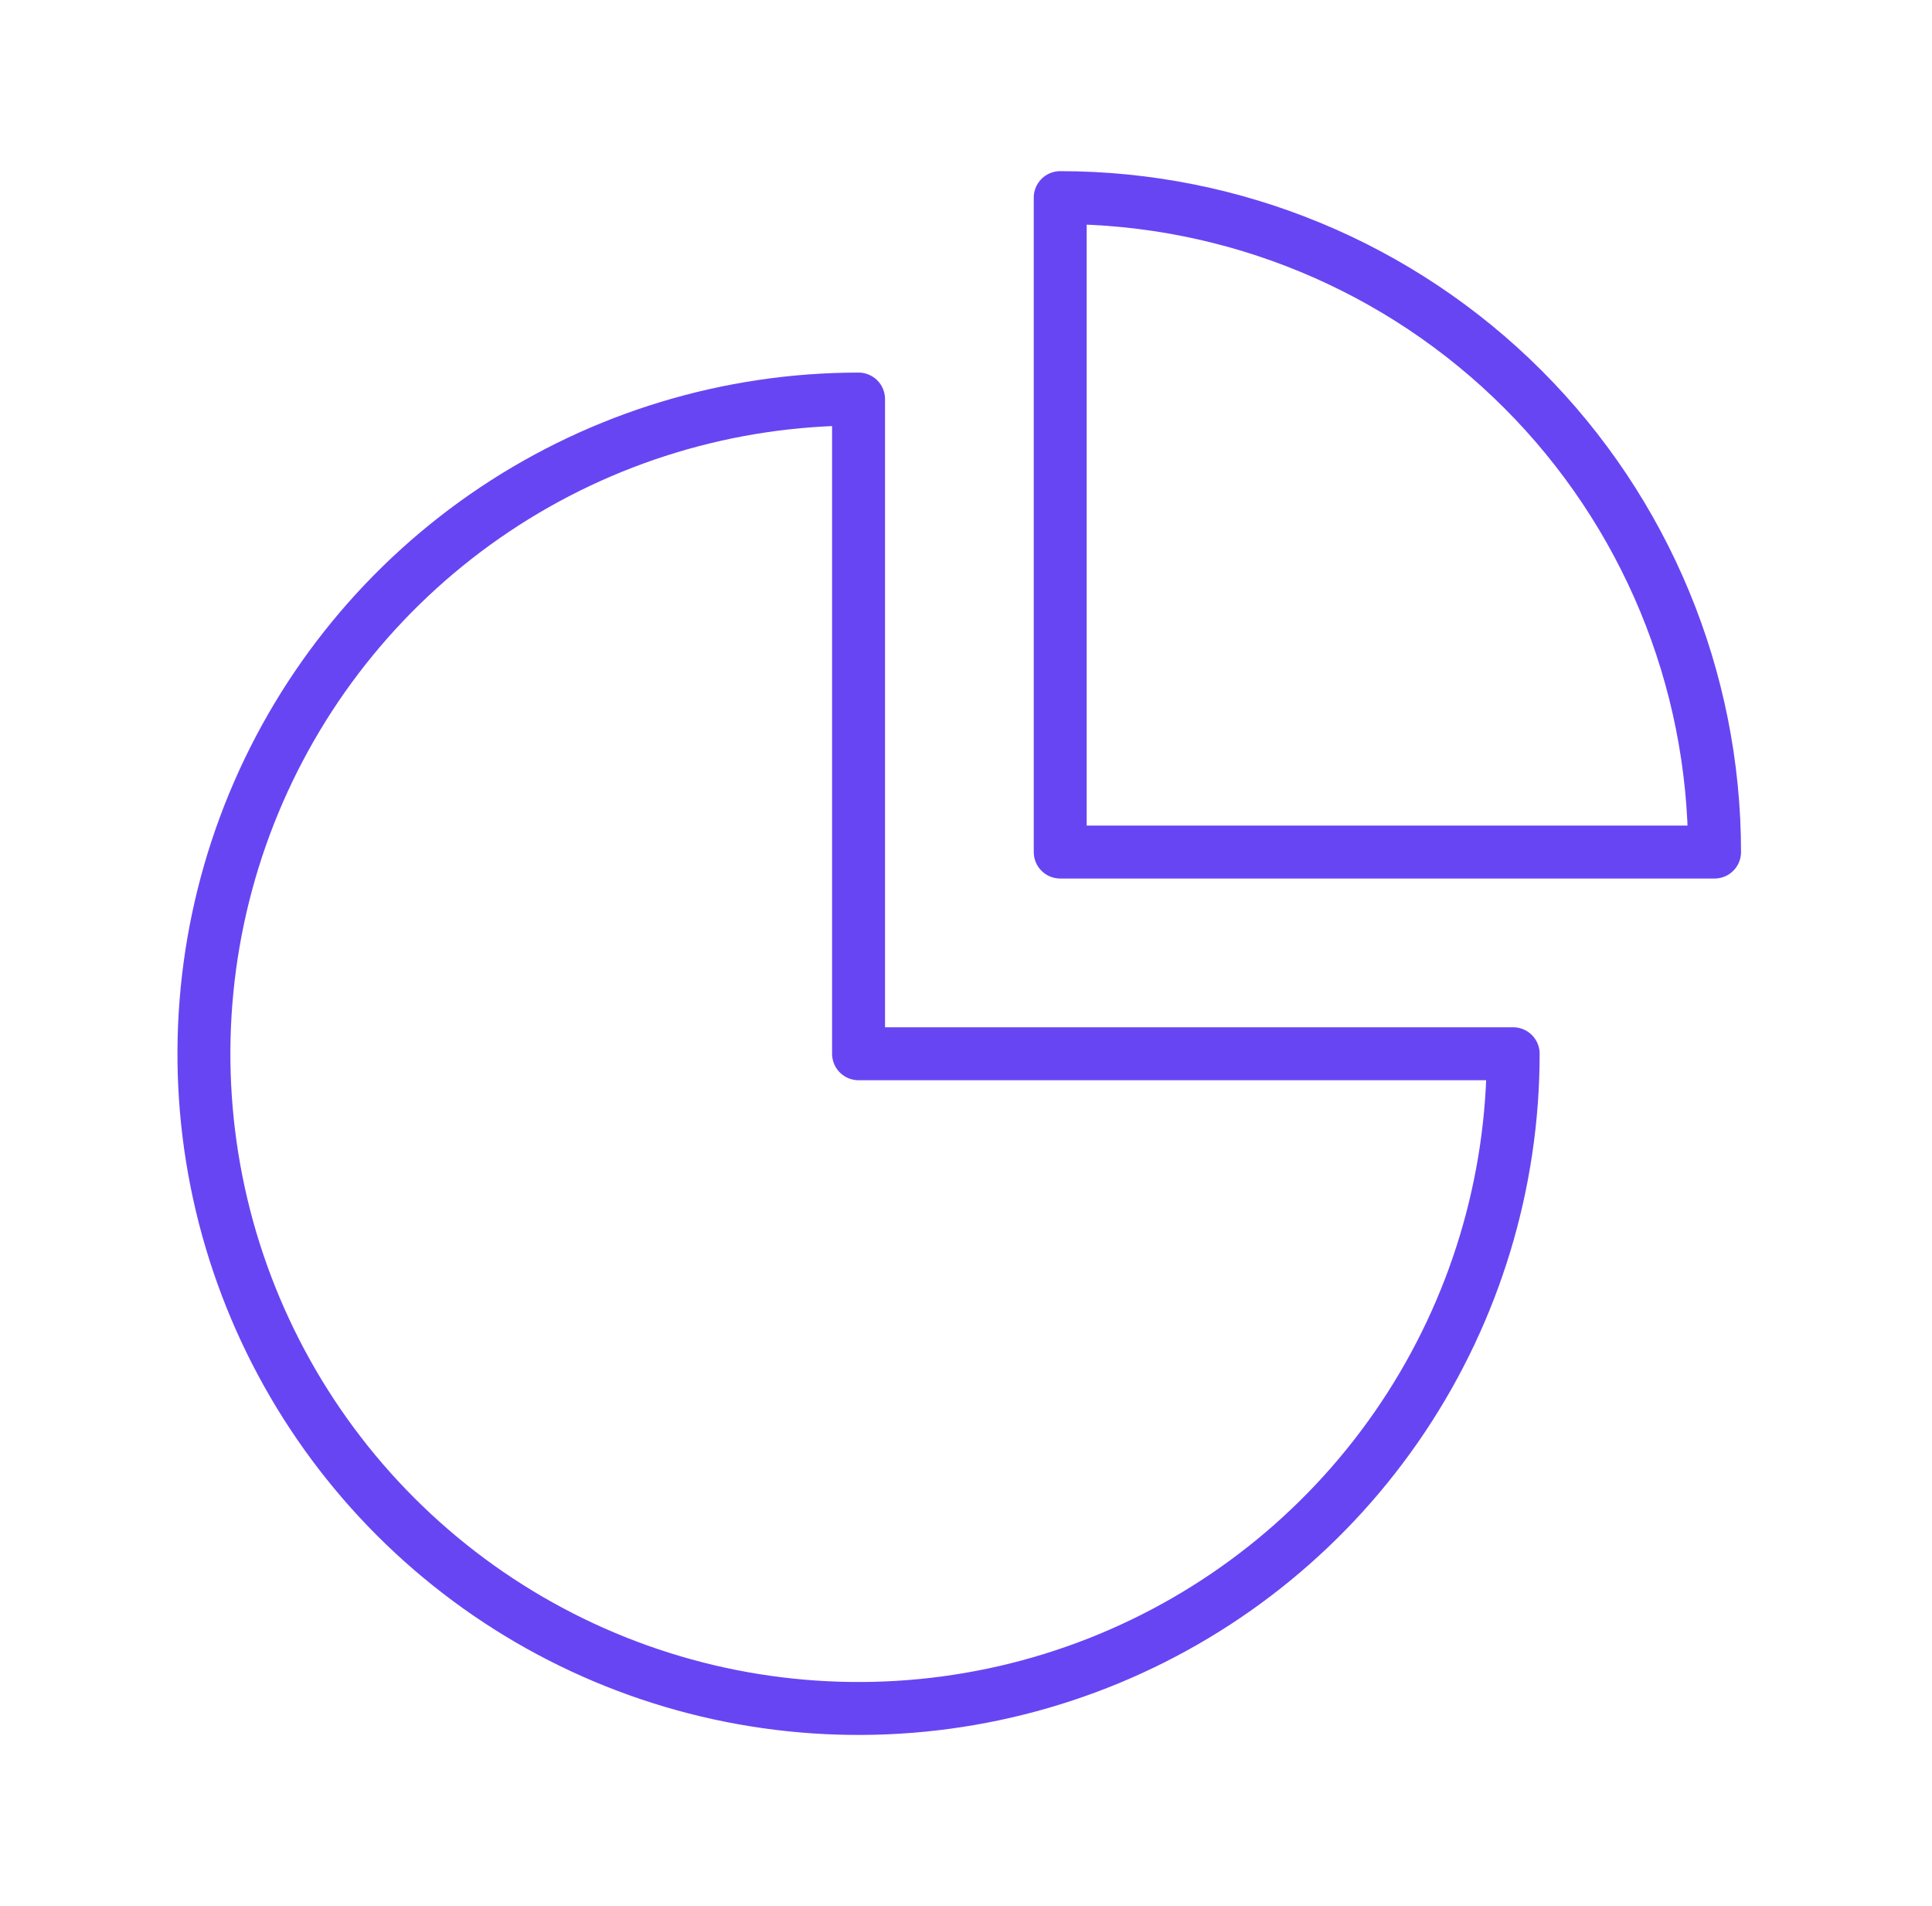
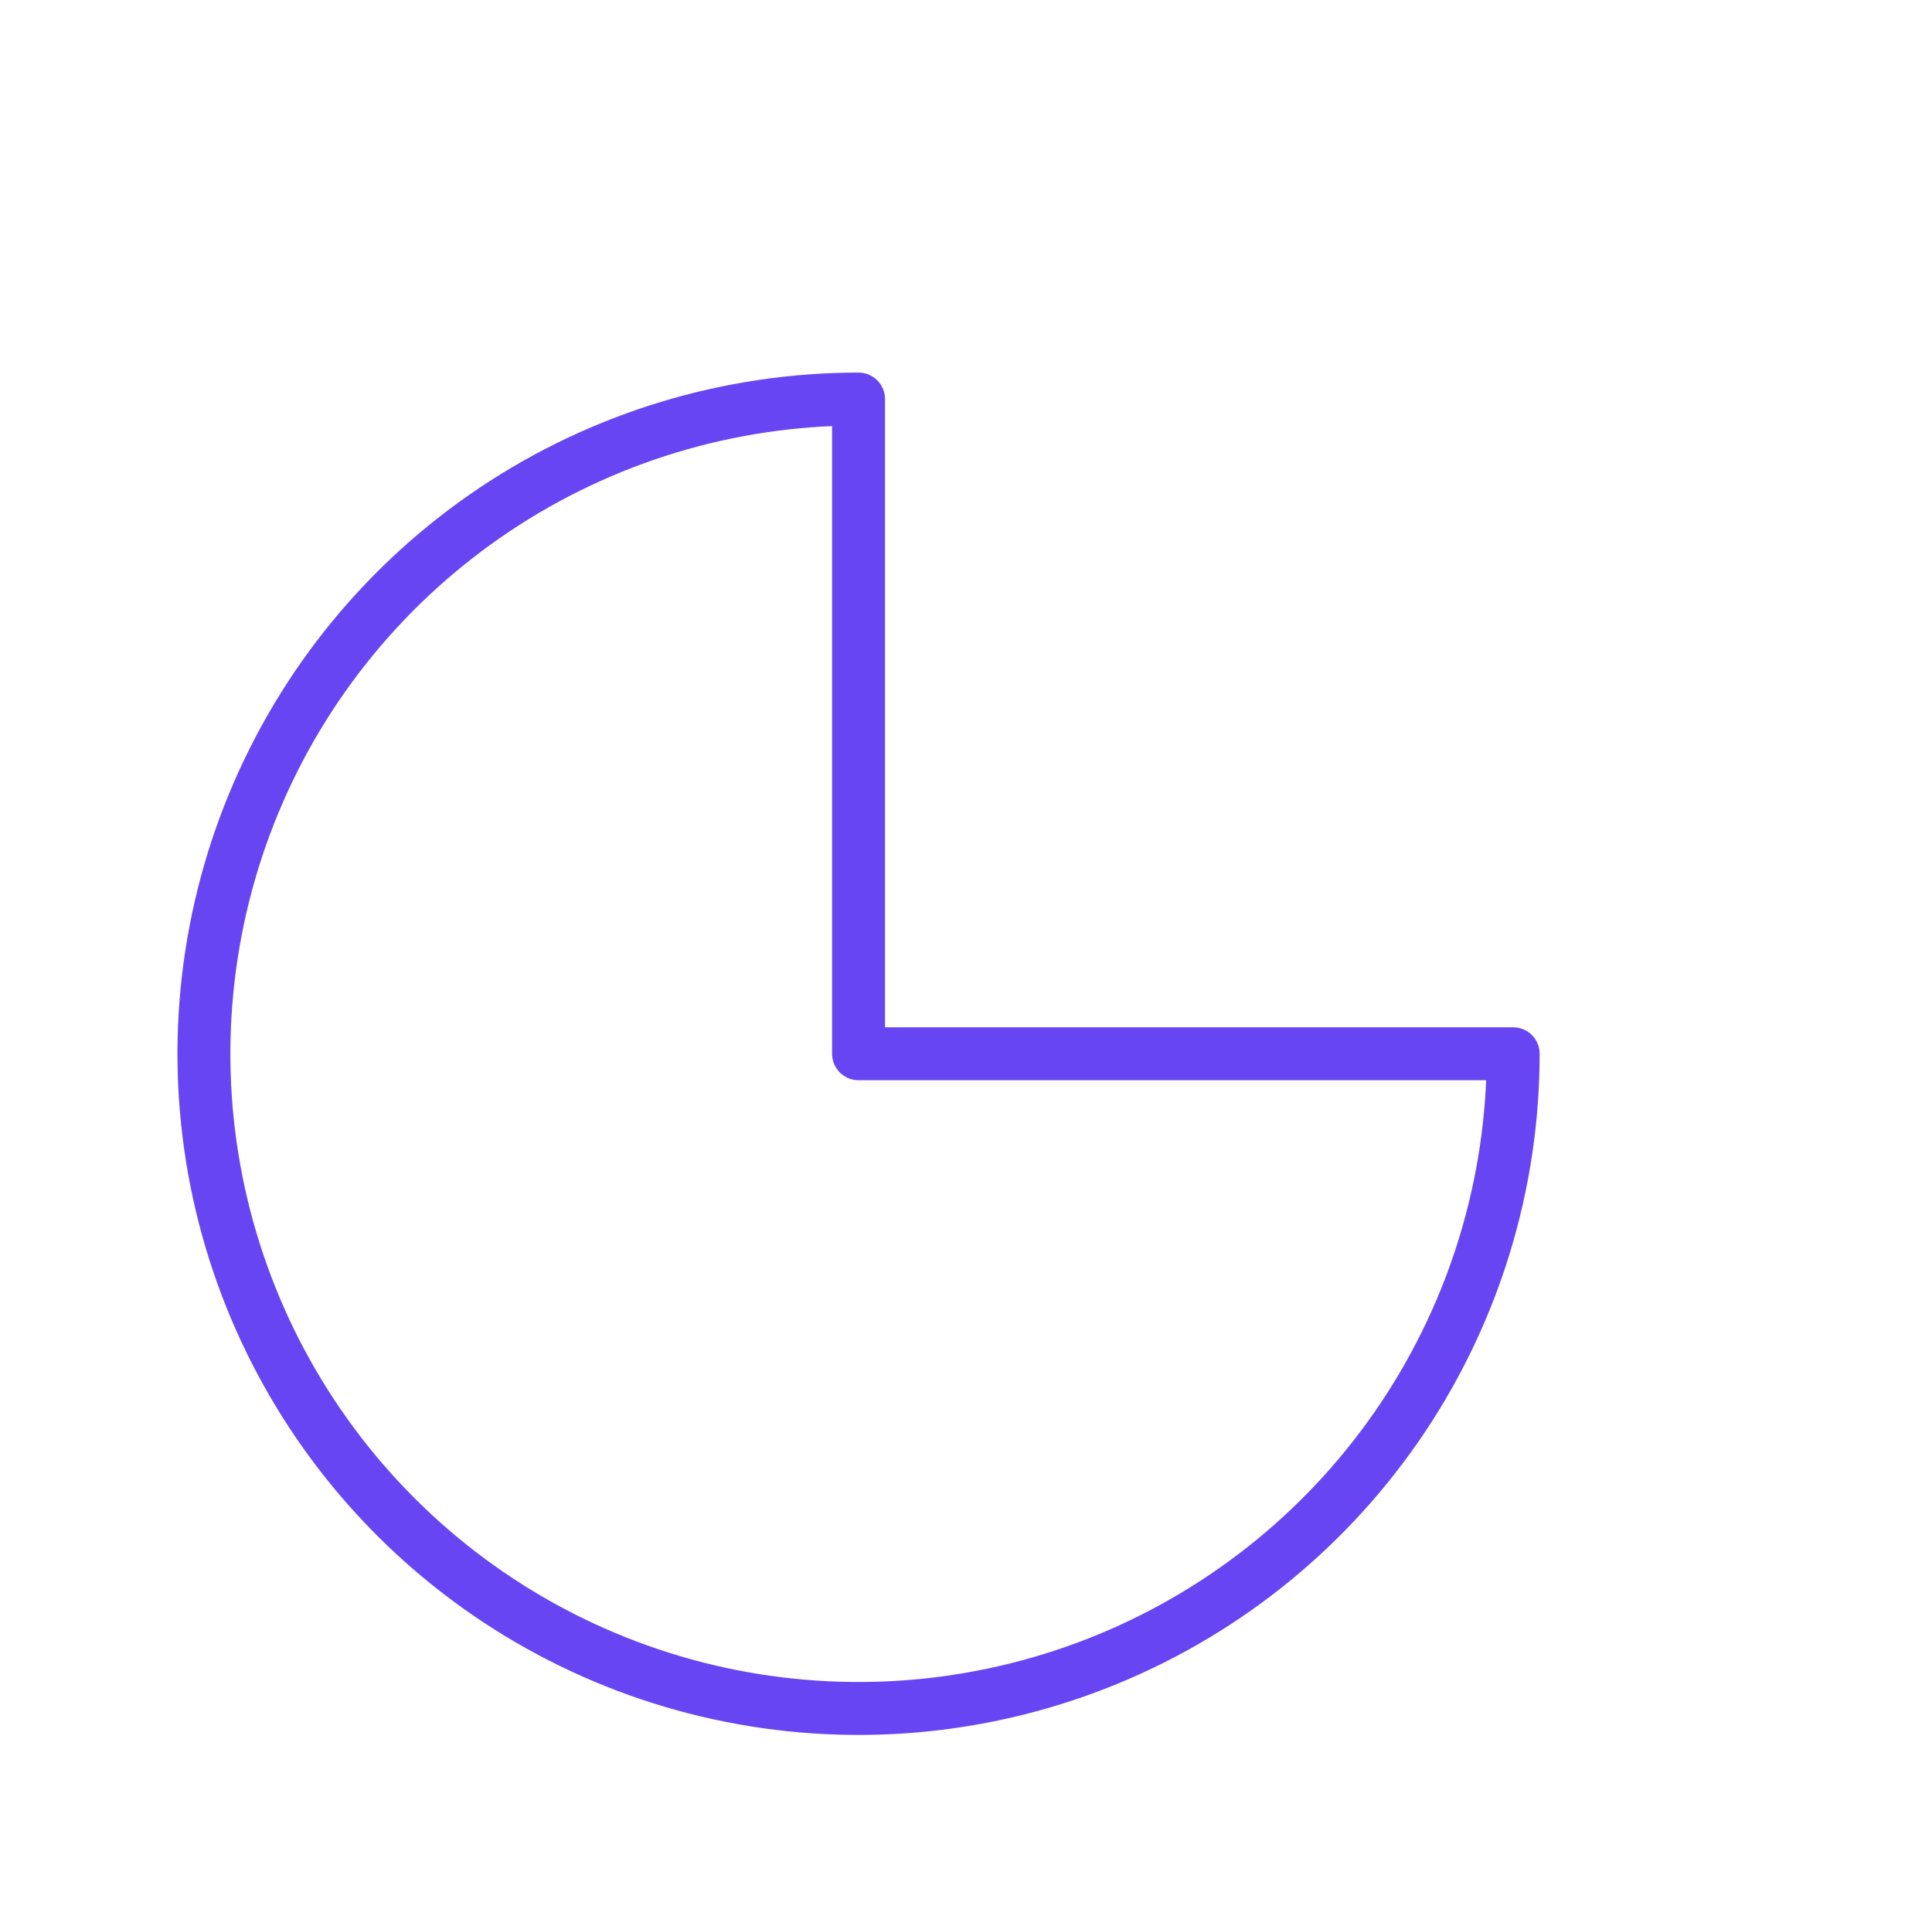
<svg xmlns="http://www.w3.org/2000/svg" width="73" height="72" viewBox="0 0 73 72" fill="none">
  <path d="M32.44 15.076C27.548 15.076 22.766 16.526 18.698 19.244C14.63 21.962 11.46 25.825 9.588 30.345C7.716 34.865 7.226 39.838 8.18 44.636C9.135 49.434 11.491 53.841 14.95 57.301C18.409 60.76 22.816 63.116 27.614 64.07C32.412 65.024 37.386 64.534 41.905 62.662C46.425 60.79 50.288 57.62 53.006 53.552C55.724 49.485 57.175 44.703 57.175 39.81H32.44V15.076Z" stroke="#6845F3" stroke-width="2" stroke-linecap="round" stroke-linejoin="round" />
-   <path d="M40.06 7.466V32.19H64.784C64.784 25.632 62.179 19.344 57.543 14.707C52.906 10.071 46.618 7.466 40.06 7.466V7.466Z" stroke="#6845F3" stroke-width="2" stroke-linecap="round" stroke-linejoin="round" />
</svg>